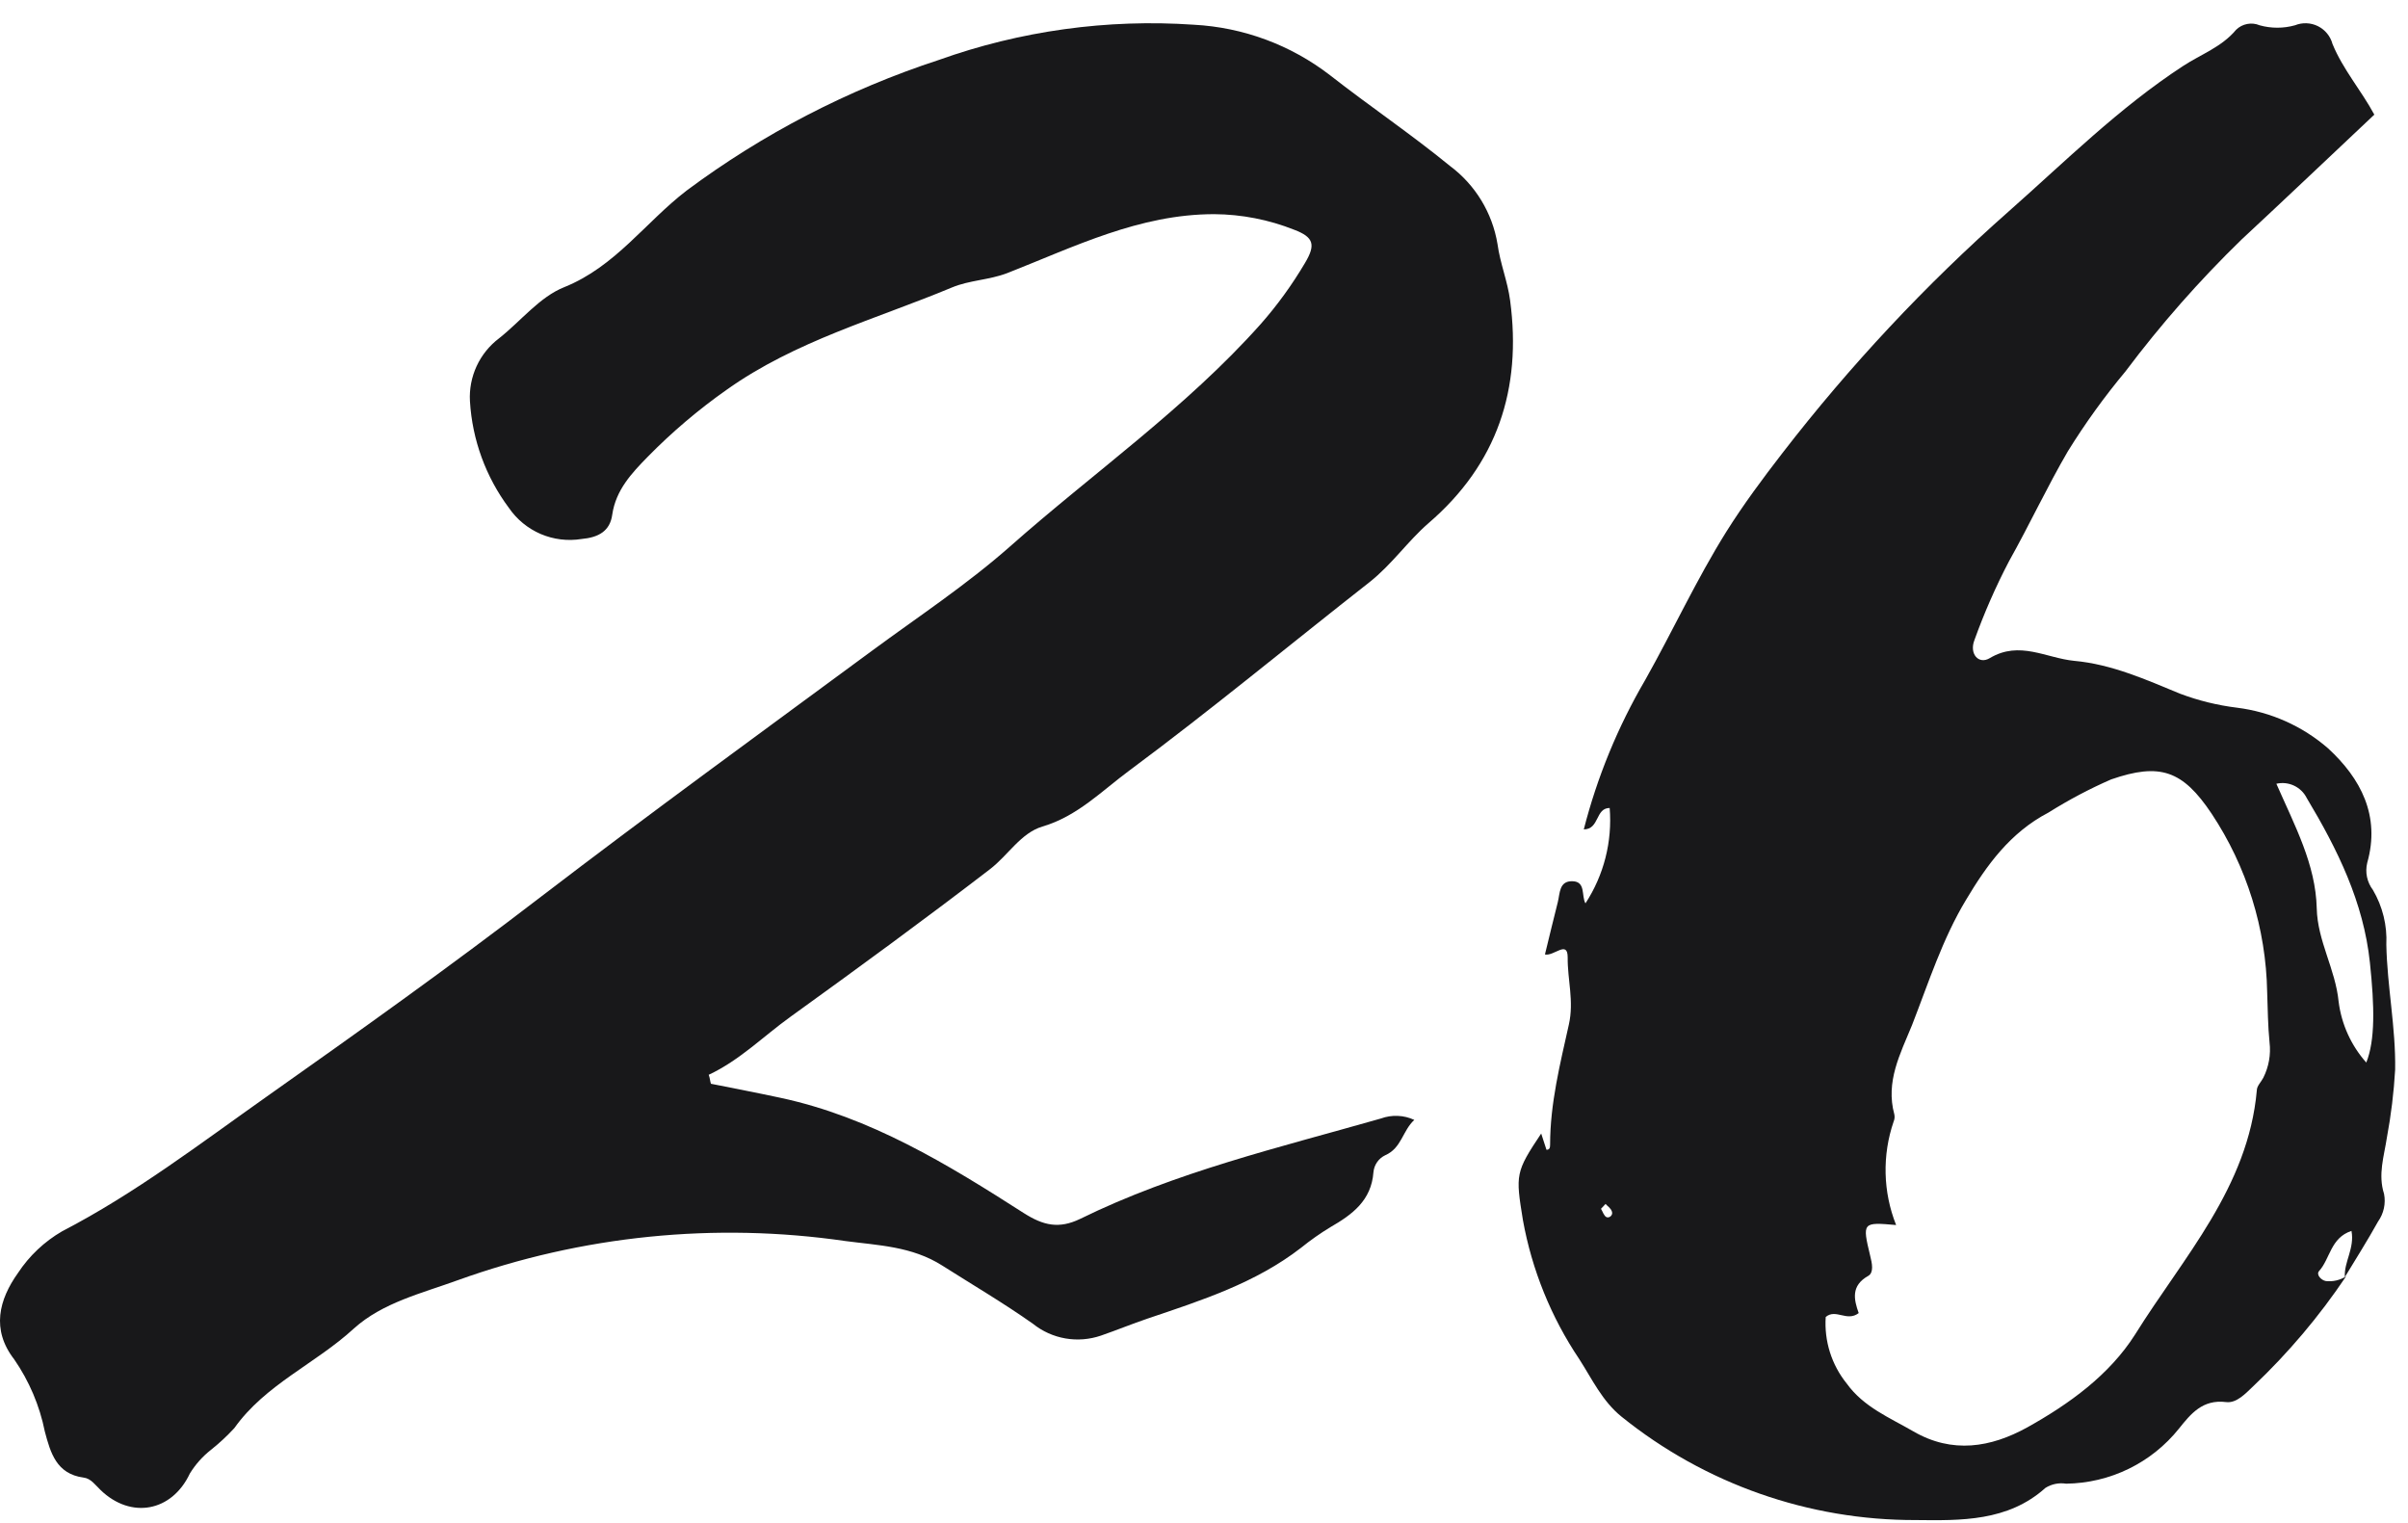
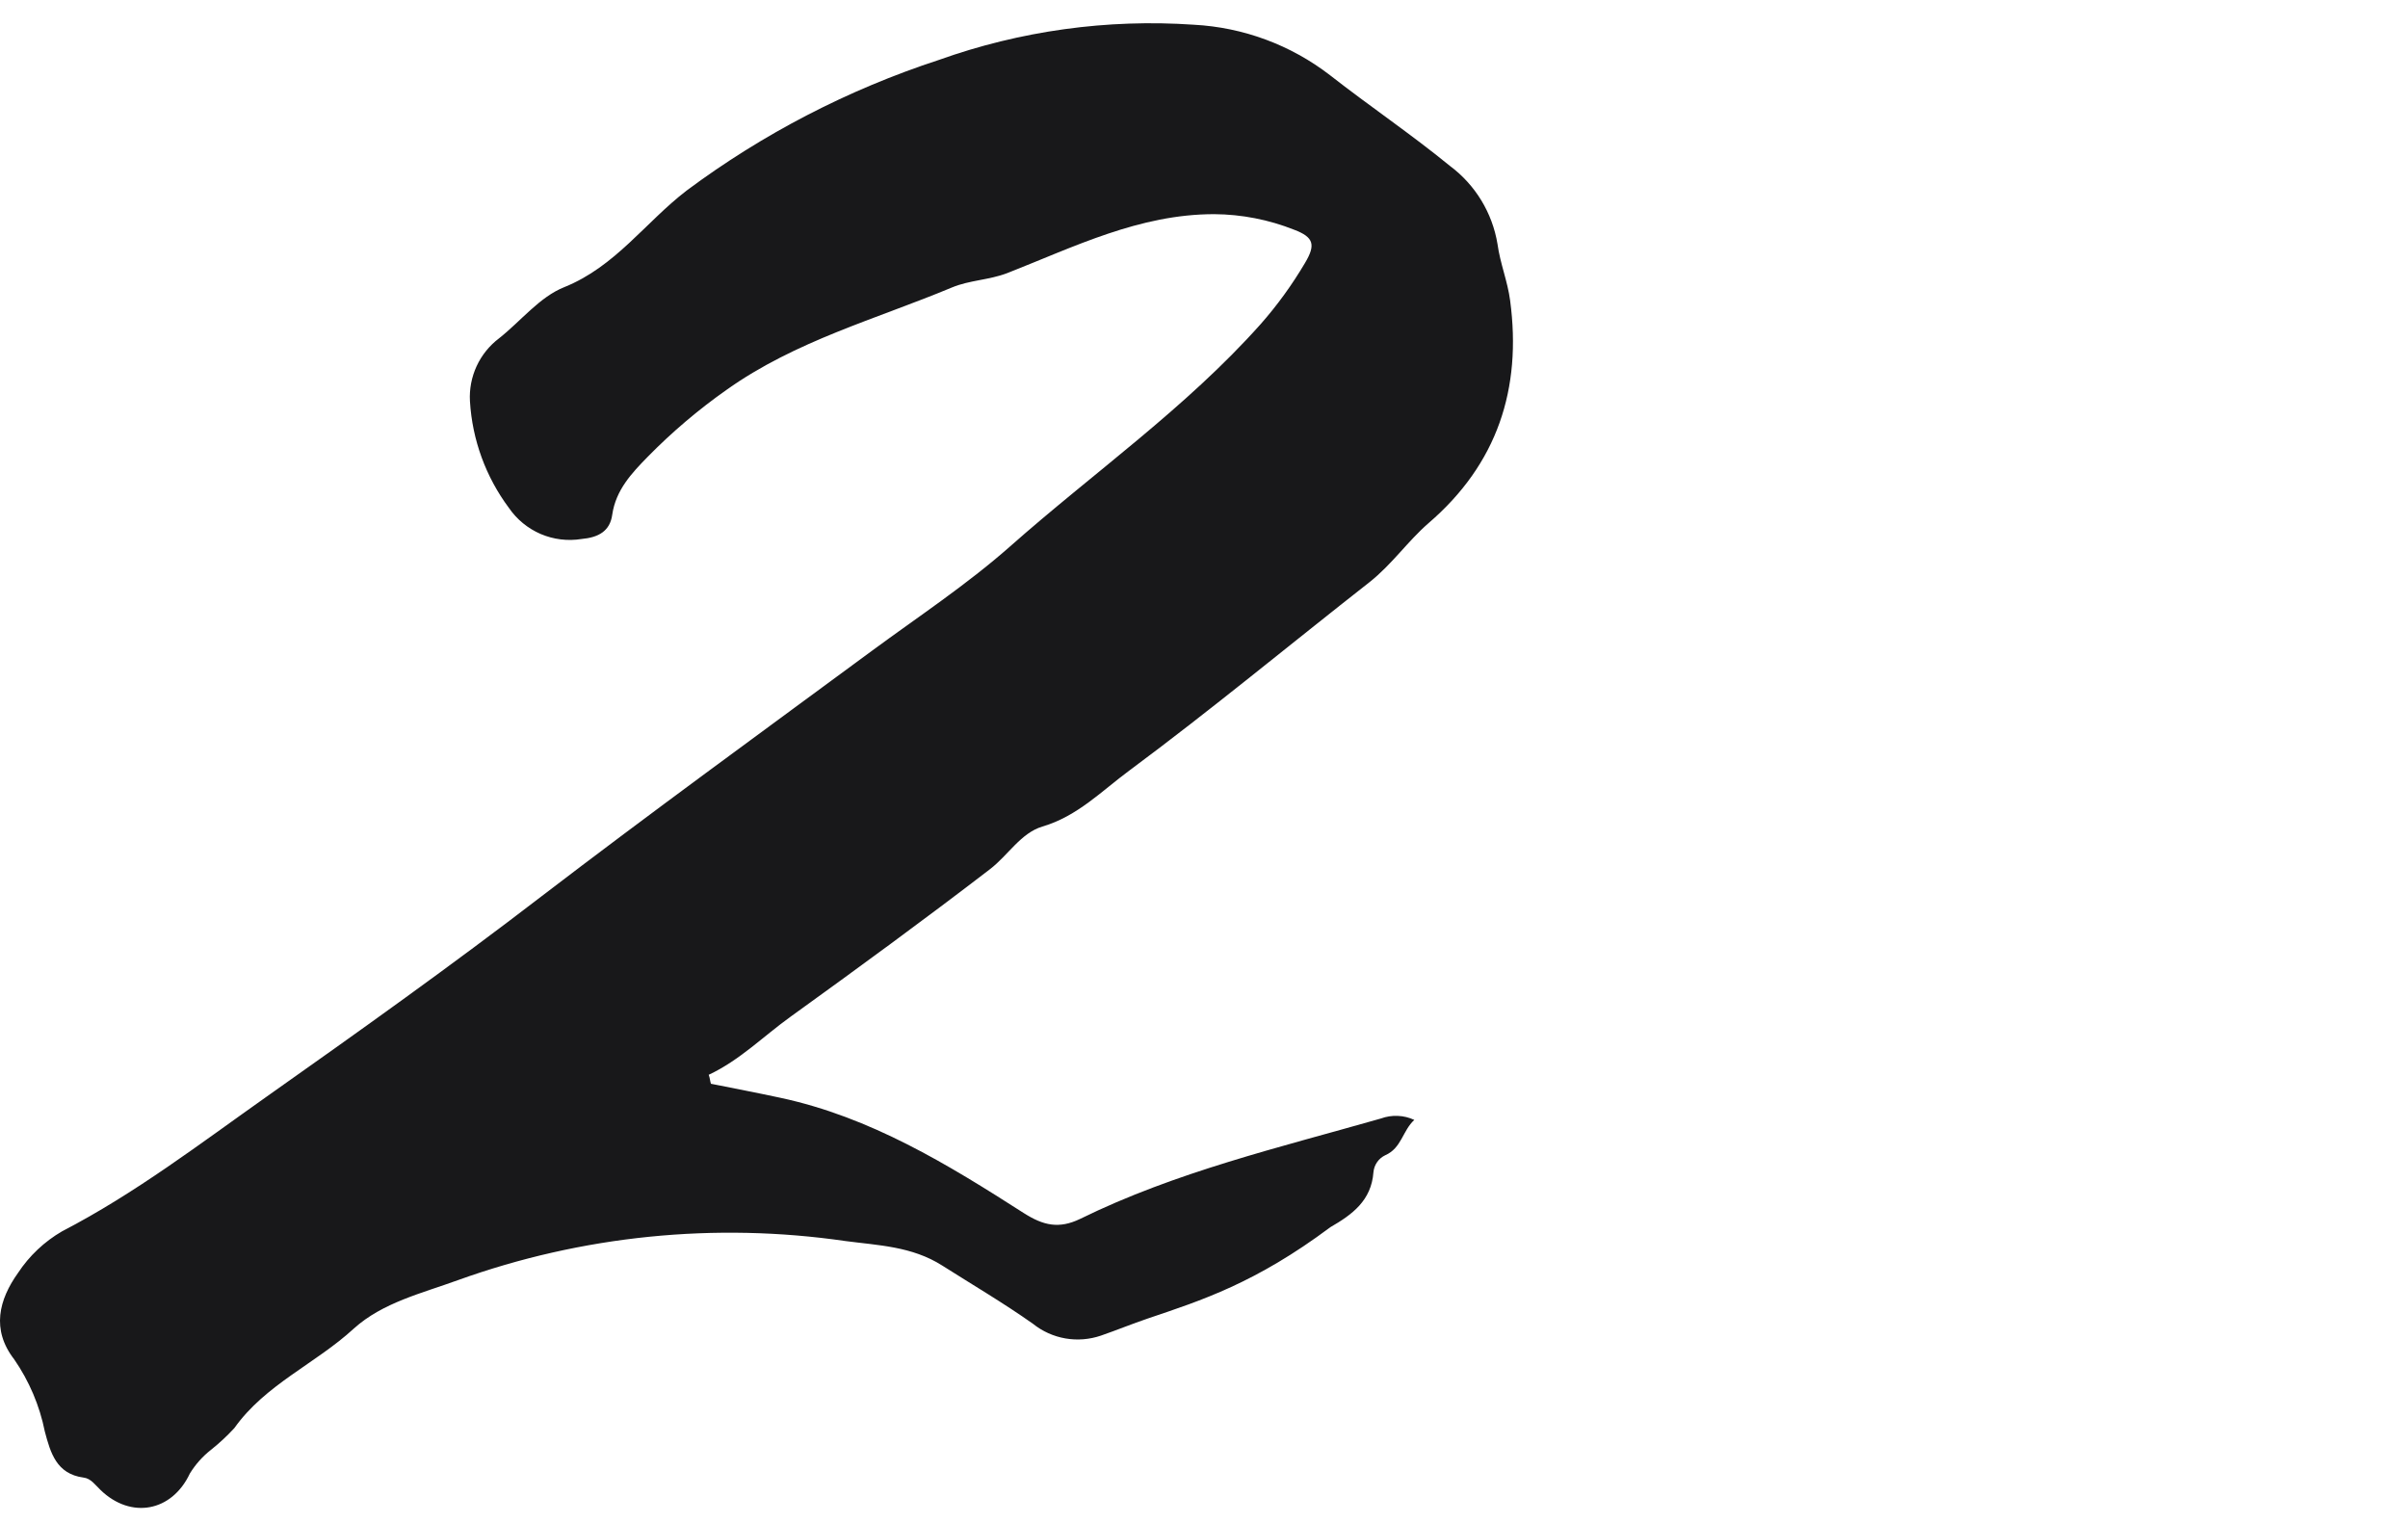
<svg xmlns="http://www.w3.org/2000/svg" width="68" height="43" viewBox="0 0 68 43" fill="none">
-   <path d="M20.076 30.601C20.741 30.734 21.386 30.857 22.037 30.997C24.584 31.542 26.761 32.875 28.909 34.251C29.467 34.607 29.906 34.703 30.501 34.417C33.207 33.088 36.123 32.403 38.995 31.582C39.147 31.526 39.309 31.501 39.471 31.508C39.633 31.514 39.792 31.553 39.939 31.622C39.607 31.924 39.58 32.419 39.118 32.619C39.026 32.663 38.946 32.73 38.888 32.814C38.83 32.898 38.794 32.996 38.785 33.098C38.726 33.899 38.187 34.294 37.569 34.65C37.28 34.825 37.004 35.02 36.741 35.232C35.454 36.229 33.935 36.715 32.419 37.227C31.97 37.379 31.532 37.559 31.09 37.712C30.768 37.822 30.423 37.85 30.088 37.792C29.752 37.734 29.437 37.592 29.171 37.379C28.343 36.794 27.466 36.279 26.608 35.734C25.75 35.189 24.803 35.165 23.875 35.042C20.192 34.507 16.434 34.886 12.932 36.146C11.911 36.518 10.807 36.778 9.993 37.512C8.906 38.51 7.496 39.088 6.619 40.322C6.414 40.545 6.191 40.752 5.954 40.94C5.719 41.125 5.519 41.35 5.362 41.605C4.853 42.688 3.7 42.898 2.845 42.077C2.696 41.937 2.569 41.744 2.36 41.721C1.592 41.618 1.426 41.02 1.266 40.421C1.119 39.689 0.824 38.994 0.399 38.38C-0.25 37.542 -0.03 36.698 0.508 35.943C0.827 35.459 1.254 35.056 1.755 34.766C3.819 33.696 5.654 32.29 7.536 30.96C10.149 29.115 12.752 27.26 15.292 25.308C18.367 22.955 21.499 20.678 24.617 18.38C25.93 17.413 27.296 16.512 28.52 15.432C30.88 13.344 33.483 11.525 35.597 9.155C36.069 8.62 36.488 8.041 36.851 7.427C37.16 6.911 37.1 6.698 36.551 6.489C35.831 6.202 35.063 6.052 34.288 6.047C32.176 6.047 30.338 6.968 28.45 7.709C27.931 7.909 27.383 7.909 26.887 8.115C24.74 9.012 22.466 9.621 20.518 11.007C19.718 11.569 18.972 12.204 18.287 12.902C17.838 13.361 17.393 13.833 17.29 14.527C17.227 15.003 16.894 15.176 16.422 15.219C16.032 15.282 15.633 15.233 15.269 15.078C14.906 14.922 14.595 14.667 14.371 14.341C13.719 13.466 13.336 12.419 13.271 11.329C13.251 10.988 13.317 10.647 13.46 10.337C13.604 10.027 13.822 9.757 14.095 9.551C14.71 9.065 15.239 8.384 15.934 8.108C17.38 7.526 18.227 6.273 19.388 5.382C21.545 3.776 23.949 2.531 26.505 1.695C28.813 0.87 31.267 0.53 33.712 0.698C35.11 0.772 36.451 1.269 37.559 2.124C38.672 2.995 39.846 3.786 40.94 4.681C41.66 5.216 42.144 6.009 42.289 6.895C42.362 7.433 42.575 7.948 42.645 8.487C42.977 10.977 42.286 13.101 40.338 14.774C39.753 15.282 39.307 15.937 38.676 16.436C36.415 18.208 34.201 20.043 31.894 21.755C31.123 22.323 30.431 23.045 29.441 23.337C28.829 23.517 28.47 24.148 27.958 24.541C26.106 25.963 24.218 27.343 22.323 28.709C21.555 29.261 20.887 29.939 20.013 30.348C20.049 30.438 20.049 30.518 20.076 30.601Z" fill="#18181A" />
-   <path d="M66.251 36.039C65.496 37.165 64.618 38.204 63.634 39.137C63.408 39.353 63.156 39.626 62.863 39.589C62.198 39.506 61.866 39.922 61.533 40.337C61.15 40.816 60.665 41.204 60.114 41.473C59.562 41.742 58.959 41.885 58.345 41.893C58.142 41.861 57.934 41.903 57.76 42.013C56.703 42.964 55.367 42.934 54.103 42.92C51.08 42.93 48.146 41.899 45.792 40.002C45.247 39.563 44.961 38.941 44.599 38.379C43.802 37.194 43.26 35.856 43.006 34.45C42.797 33.163 42.794 33.097 43.522 32.006L43.671 32.465C43.761 32.465 43.774 32.405 43.774 32.316C43.774 31.159 44.057 30.038 44.303 28.931C44.453 28.267 44.263 27.661 44.27 27.033C44.27 26.535 43.884 27.006 43.628 26.95C43.751 26.455 43.867 25.953 43.99 25.477C44.054 25.225 44.024 24.872 44.406 24.882C44.788 24.892 44.652 25.294 44.772 25.507C45.292 24.71 45.533 23.763 45.456 22.814C45.048 22.814 45.171 23.416 44.725 23.419C45.103 21.941 45.686 20.522 46.457 19.204C47.238 17.818 47.903 16.368 48.751 15.012C49.236 14.241 49.775 13.516 50.33 12.798C52.24 10.325 54.38 8.038 56.723 5.97C58.325 4.554 59.841 3.044 61.643 1.867C62.148 1.535 62.74 1.329 63.146 0.84C63.232 0.756 63.341 0.699 63.459 0.677C63.577 0.654 63.7 0.667 63.81 0.714C64.137 0.805 64.482 0.805 64.808 0.714C64.912 0.672 65.023 0.652 65.135 0.657C65.247 0.661 65.357 0.689 65.457 0.739C65.557 0.789 65.646 0.86 65.717 0.947C65.788 1.033 65.839 1.134 65.868 1.242C66.164 1.964 66.68 2.552 67.049 3.237C65.795 4.417 64.555 5.597 63.302 6.761C62.113 7.916 61.016 9.162 60.021 10.488C59.427 11.2 58.884 11.953 58.395 12.742C57.813 13.739 57.311 14.816 56.733 15.847C56.356 16.567 56.03 17.312 55.755 18.077C55.606 18.466 55.879 18.772 56.191 18.582C57.029 18.081 57.783 18.582 58.571 18.659C59.632 18.755 60.596 19.188 61.563 19.587C62.081 19.782 62.62 19.915 63.169 19.982C64.123 20.101 65.02 20.501 65.745 21.132C66.663 21.977 67.225 23.034 66.849 24.36C66.817 24.492 66.814 24.63 66.842 24.762C66.87 24.895 66.927 25.02 67.009 25.128C67.283 25.594 67.415 26.131 67.388 26.671C67.411 27.851 67.657 29.018 67.637 30.205C67.6 30.847 67.522 31.487 67.404 32.12C67.324 32.651 67.148 33.16 67.324 33.712C67.35 33.846 67.348 33.984 67.319 34.118C67.29 34.252 67.234 34.378 67.155 34.49C66.859 35.022 66.533 35.537 66.217 36.059C66.188 35.633 66.497 35.251 66.404 34.756C65.812 34.949 65.802 35.544 65.489 35.889C65.4 35.989 65.546 36.149 65.682 36.172C65.881 36.194 66.082 36.147 66.251 36.039ZM53.545 34.59C52.597 34.506 52.584 34.51 52.813 35.461C52.867 35.673 52.92 35.933 52.757 36.026C52.265 36.302 52.351 36.691 52.488 37.076C52.155 37.332 51.843 36.943 51.557 37.186C51.511 37.866 51.723 38.538 52.152 39.068C52.631 39.732 53.362 40.028 54.033 40.417C55.134 41.055 56.221 40.869 57.242 40.307C58.435 39.643 59.569 38.822 60.293 37.681C61.653 35.5 63.488 33.529 63.731 30.786C63.731 30.663 63.854 30.55 63.914 30.431C64.069 30.123 64.131 29.776 64.09 29.433C64.043 28.961 64.04 28.486 64.023 28.011C63.99 26.216 63.446 24.469 62.454 22.974C61.636 21.751 60.995 21.531 59.618 22.007C59.005 22.274 58.413 22.588 57.846 22.944C56.763 23.509 56.098 24.437 55.52 25.407C54.855 26.508 54.466 27.735 53.994 28.945C53.661 29.759 53.242 30.54 53.495 31.468C53.509 31.535 53.502 31.605 53.475 31.667C53.149 32.618 53.173 33.655 53.545 34.59ZM64.283 22.13C64.805 23.32 65.393 24.407 65.423 25.647C65.443 26.571 65.951 27.362 66.041 28.283C66.122 28.922 66.394 29.521 66.822 30.002C67.075 29.37 67.055 28.423 66.925 27.186C66.746 25.471 66.008 23.981 65.14 22.532C65.063 22.379 64.936 22.256 64.781 22.183C64.625 22.11 64.45 22.091 64.283 22.13ZM45.211 34.131C45.26 34.211 45.294 34.334 45.367 34.367C45.44 34.4 45.556 34.317 45.52 34.211C45.483 34.104 45.403 34.068 45.34 33.994L45.211 34.131Z" fill="#18181A" />
+   <path d="M20.076 30.601C20.741 30.734 21.386 30.857 22.037 30.997C24.584 31.542 26.761 32.875 28.909 34.251C29.467 34.607 29.906 34.703 30.501 34.417C33.207 33.088 36.123 32.403 38.995 31.582C39.147 31.526 39.309 31.501 39.471 31.508C39.633 31.514 39.792 31.553 39.939 31.622C39.607 31.924 39.58 32.419 39.118 32.619C39.026 32.663 38.946 32.73 38.888 32.814C38.83 32.898 38.794 32.996 38.785 33.098C38.726 33.899 38.187 34.294 37.569 34.65C35.454 36.229 33.935 36.715 32.419 37.227C31.97 37.379 31.532 37.559 31.09 37.712C30.768 37.822 30.423 37.85 30.088 37.792C29.752 37.734 29.437 37.592 29.171 37.379C28.343 36.794 27.466 36.279 26.608 35.734C25.75 35.189 24.803 35.165 23.875 35.042C20.192 34.507 16.434 34.886 12.932 36.146C11.911 36.518 10.807 36.778 9.993 37.512C8.906 38.51 7.496 39.088 6.619 40.322C6.414 40.545 6.191 40.752 5.954 40.94C5.719 41.125 5.519 41.35 5.362 41.605C4.853 42.688 3.7 42.898 2.845 42.077C2.696 41.937 2.569 41.744 2.36 41.721C1.592 41.618 1.426 41.02 1.266 40.421C1.119 39.689 0.824 38.994 0.399 38.38C-0.25 37.542 -0.03 36.698 0.508 35.943C0.827 35.459 1.254 35.056 1.755 34.766C3.819 33.696 5.654 32.29 7.536 30.96C10.149 29.115 12.752 27.26 15.292 25.308C18.367 22.955 21.499 20.678 24.617 18.38C25.93 17.413 27.296 16.512 28.52 15.432C30.88 13.344 33.483 11.525 35.597 9.155C36.069 8.62 36.488 8.041 36.851 7.427C37.16 6.911 37.1 6.698 36.551 6.489C35.831 6.202 35.063 6.052 34.288 6.047C32.176 6.047 30.338 6.968 28.45 7.709C27.931 7.909 27.383 7.909 26.887 8.115C24.74 9.012 22.466 9.621 20.518 11.007C19.718 11.569 18.972 12.204 18.287 12.902C17.838 13.361 17.393 13.833 17.29 14.527C17.227 15.003 16.894 15.176 16.422 15.219C16.032 15.282 15.633 15.233 15.269 15.078C14.906 14.922 14.595 14.667 14.371 14.341C13.719 13.466 13.336 12.419 13.271 11.329C13.251 10.988 13.317 10.647 13.46 10.337C13.604 10.027 13.822 9.757 14.095 9.551C14.71 9.065 15.239 8.384 15.934 8.108C17.38 7.526 18.227 6.273 19.388 5.382C21.545 3.776 23.949 2.531 26.505 1.695C28.813 0.87 31.267 0.53 33.712 0.698C35.11 0.772 36.451 1.269 37.559 2.124C38.672 2.995 39.846 3.786 40.94 4.681C41.66 5.216 42.144 6.009 42.289 6.895C42.362 7.433 42.575 7.948 42.645 8.487C42.977 10.977 42.286 13.101 40.338 14.774C39.753 15.282 39.307 15.937 38.676 16.436C36.415 18.208 34.201 20.043 31.894 21.755C31.123 22.323 30.431 23.045 29.441 23.337C28.829 23.517 28.47 24.148 27.958 24.541C26.106 25.963 24.218 27.343 22.323 28.709C21.555 29.261 20.887 29.939 20.013 30.348C20.049 30.438 20.049 30.518 20.076 30.601Z" fill="#18181A" />
</svg>